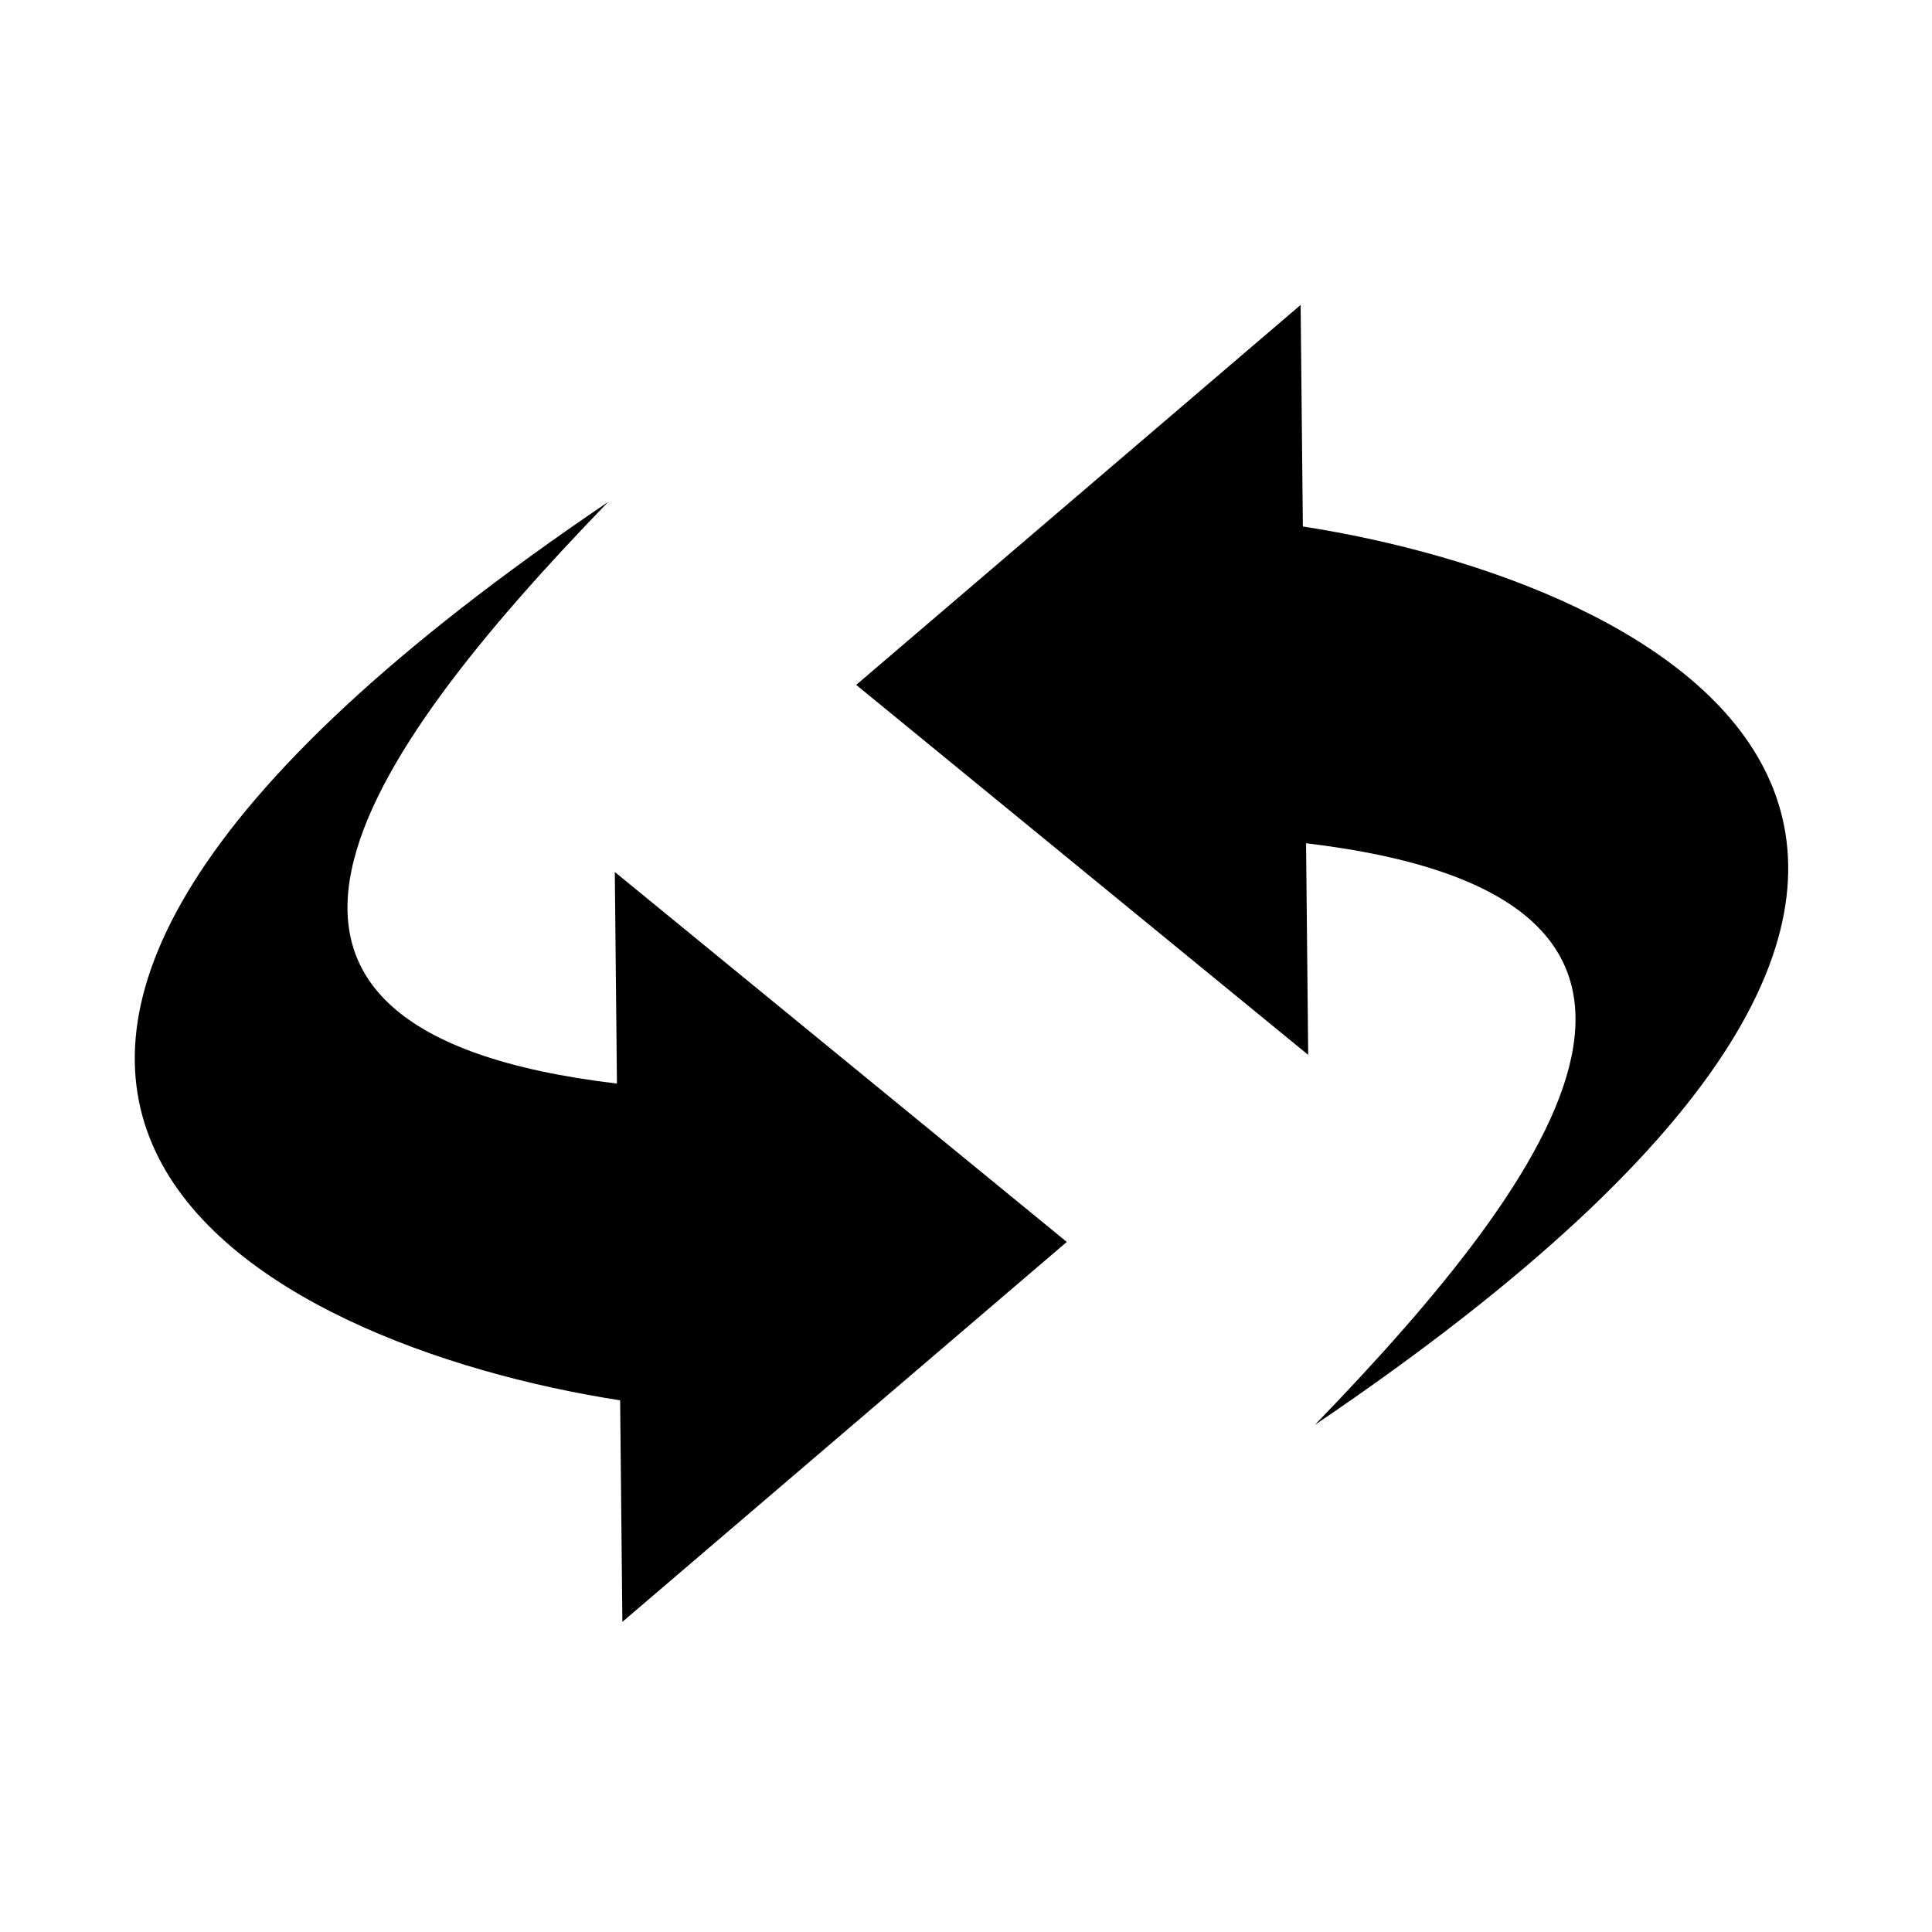
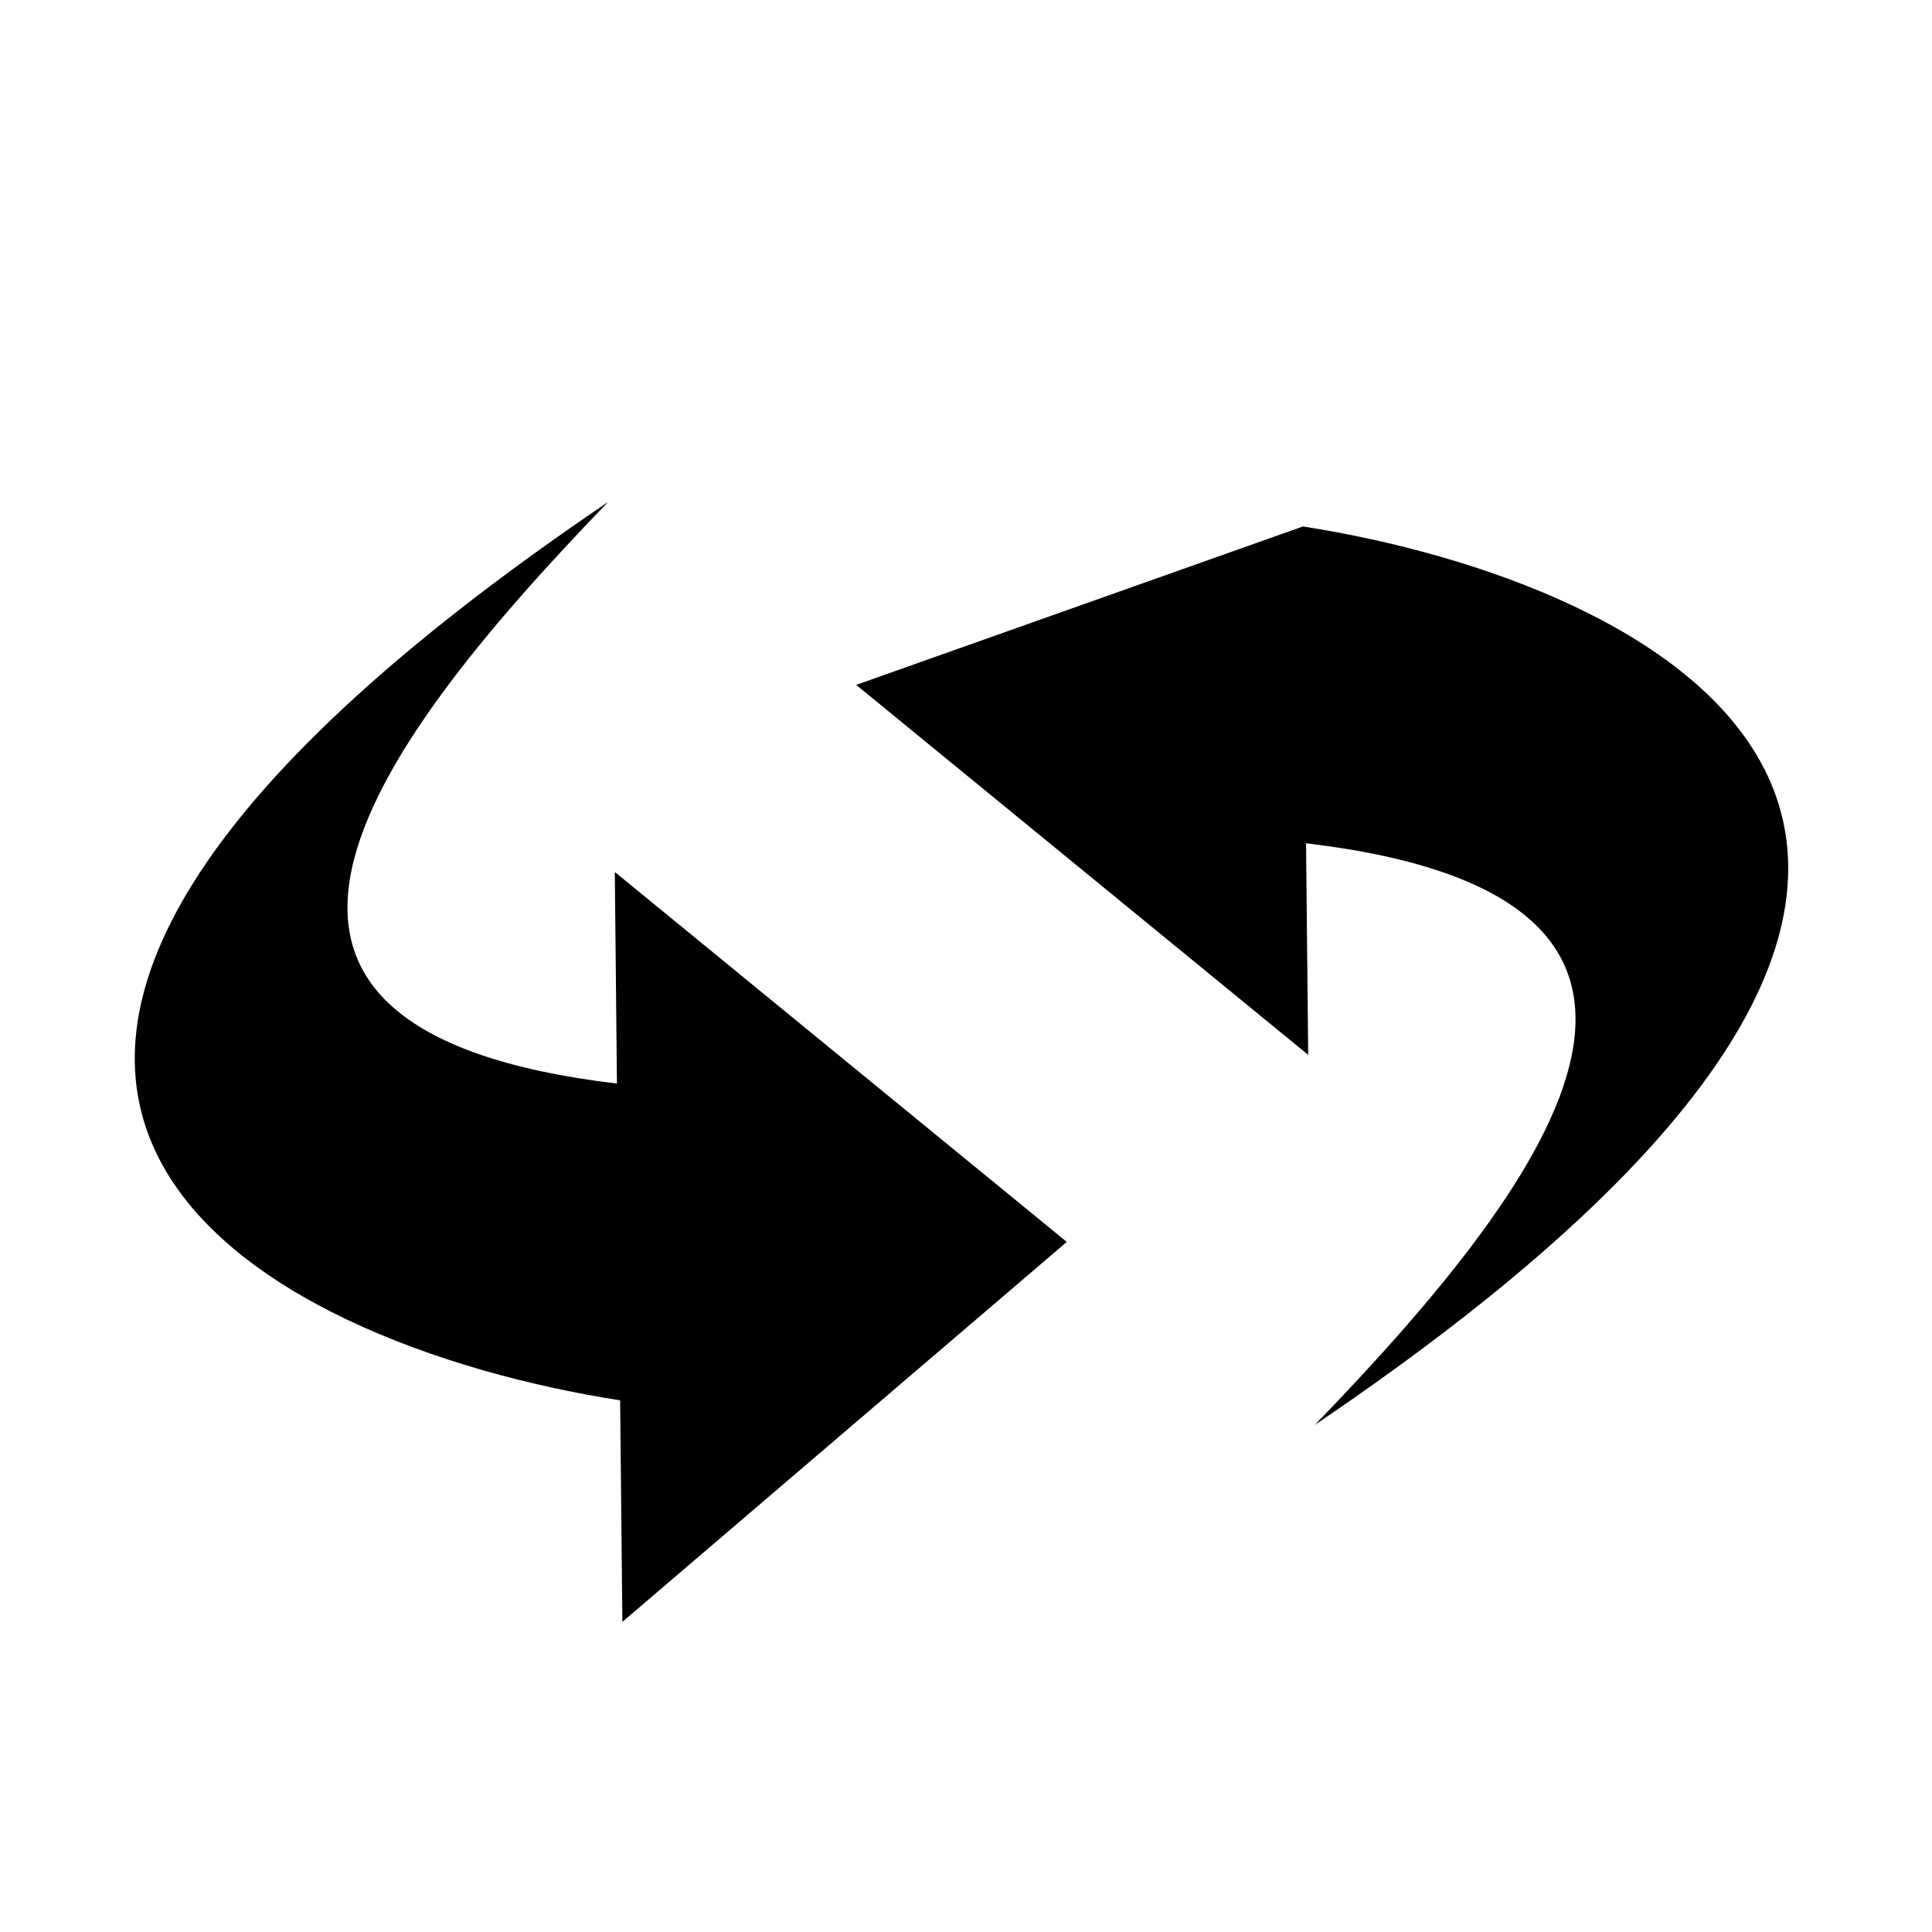
<svg xmlns="http://www.w3.org/2000/svg" viewBox="0 0 512 512">
-   <path d="M163.495 287.156c-118.242-14.047-68.454-85.798-2.329-154.135-230.392 155.777-90.703 223.496 3.175 238.084l.592 58.709 117.78-100.689-119.785-98.042.567 56.073zm181.776-147.633l-.592-58.712L226.9 181.503l119.784 98.046-.564-56.078c118.242 14.051 68.451 85.798 2.328 154.141 230.388-155.78 90.702-223.499-3.177-238.089z" />
+   <path d="M163.495 287.156c-118.242-14.047-68.454-85.798-2.329-154.135-230.392 155.777-90.703 223.496 3.175 238.084l.592 58.709 117.78-100.689-119.785-98.042.567 56.073zm181.776-147.633L226.9 181.503l119.784 98.046-.564-56.078c118.242 14.051 68.451 85.798 2.328 154.141 230.388-155.78 90.702-223.499-3.177-238.089z" />
</svg>